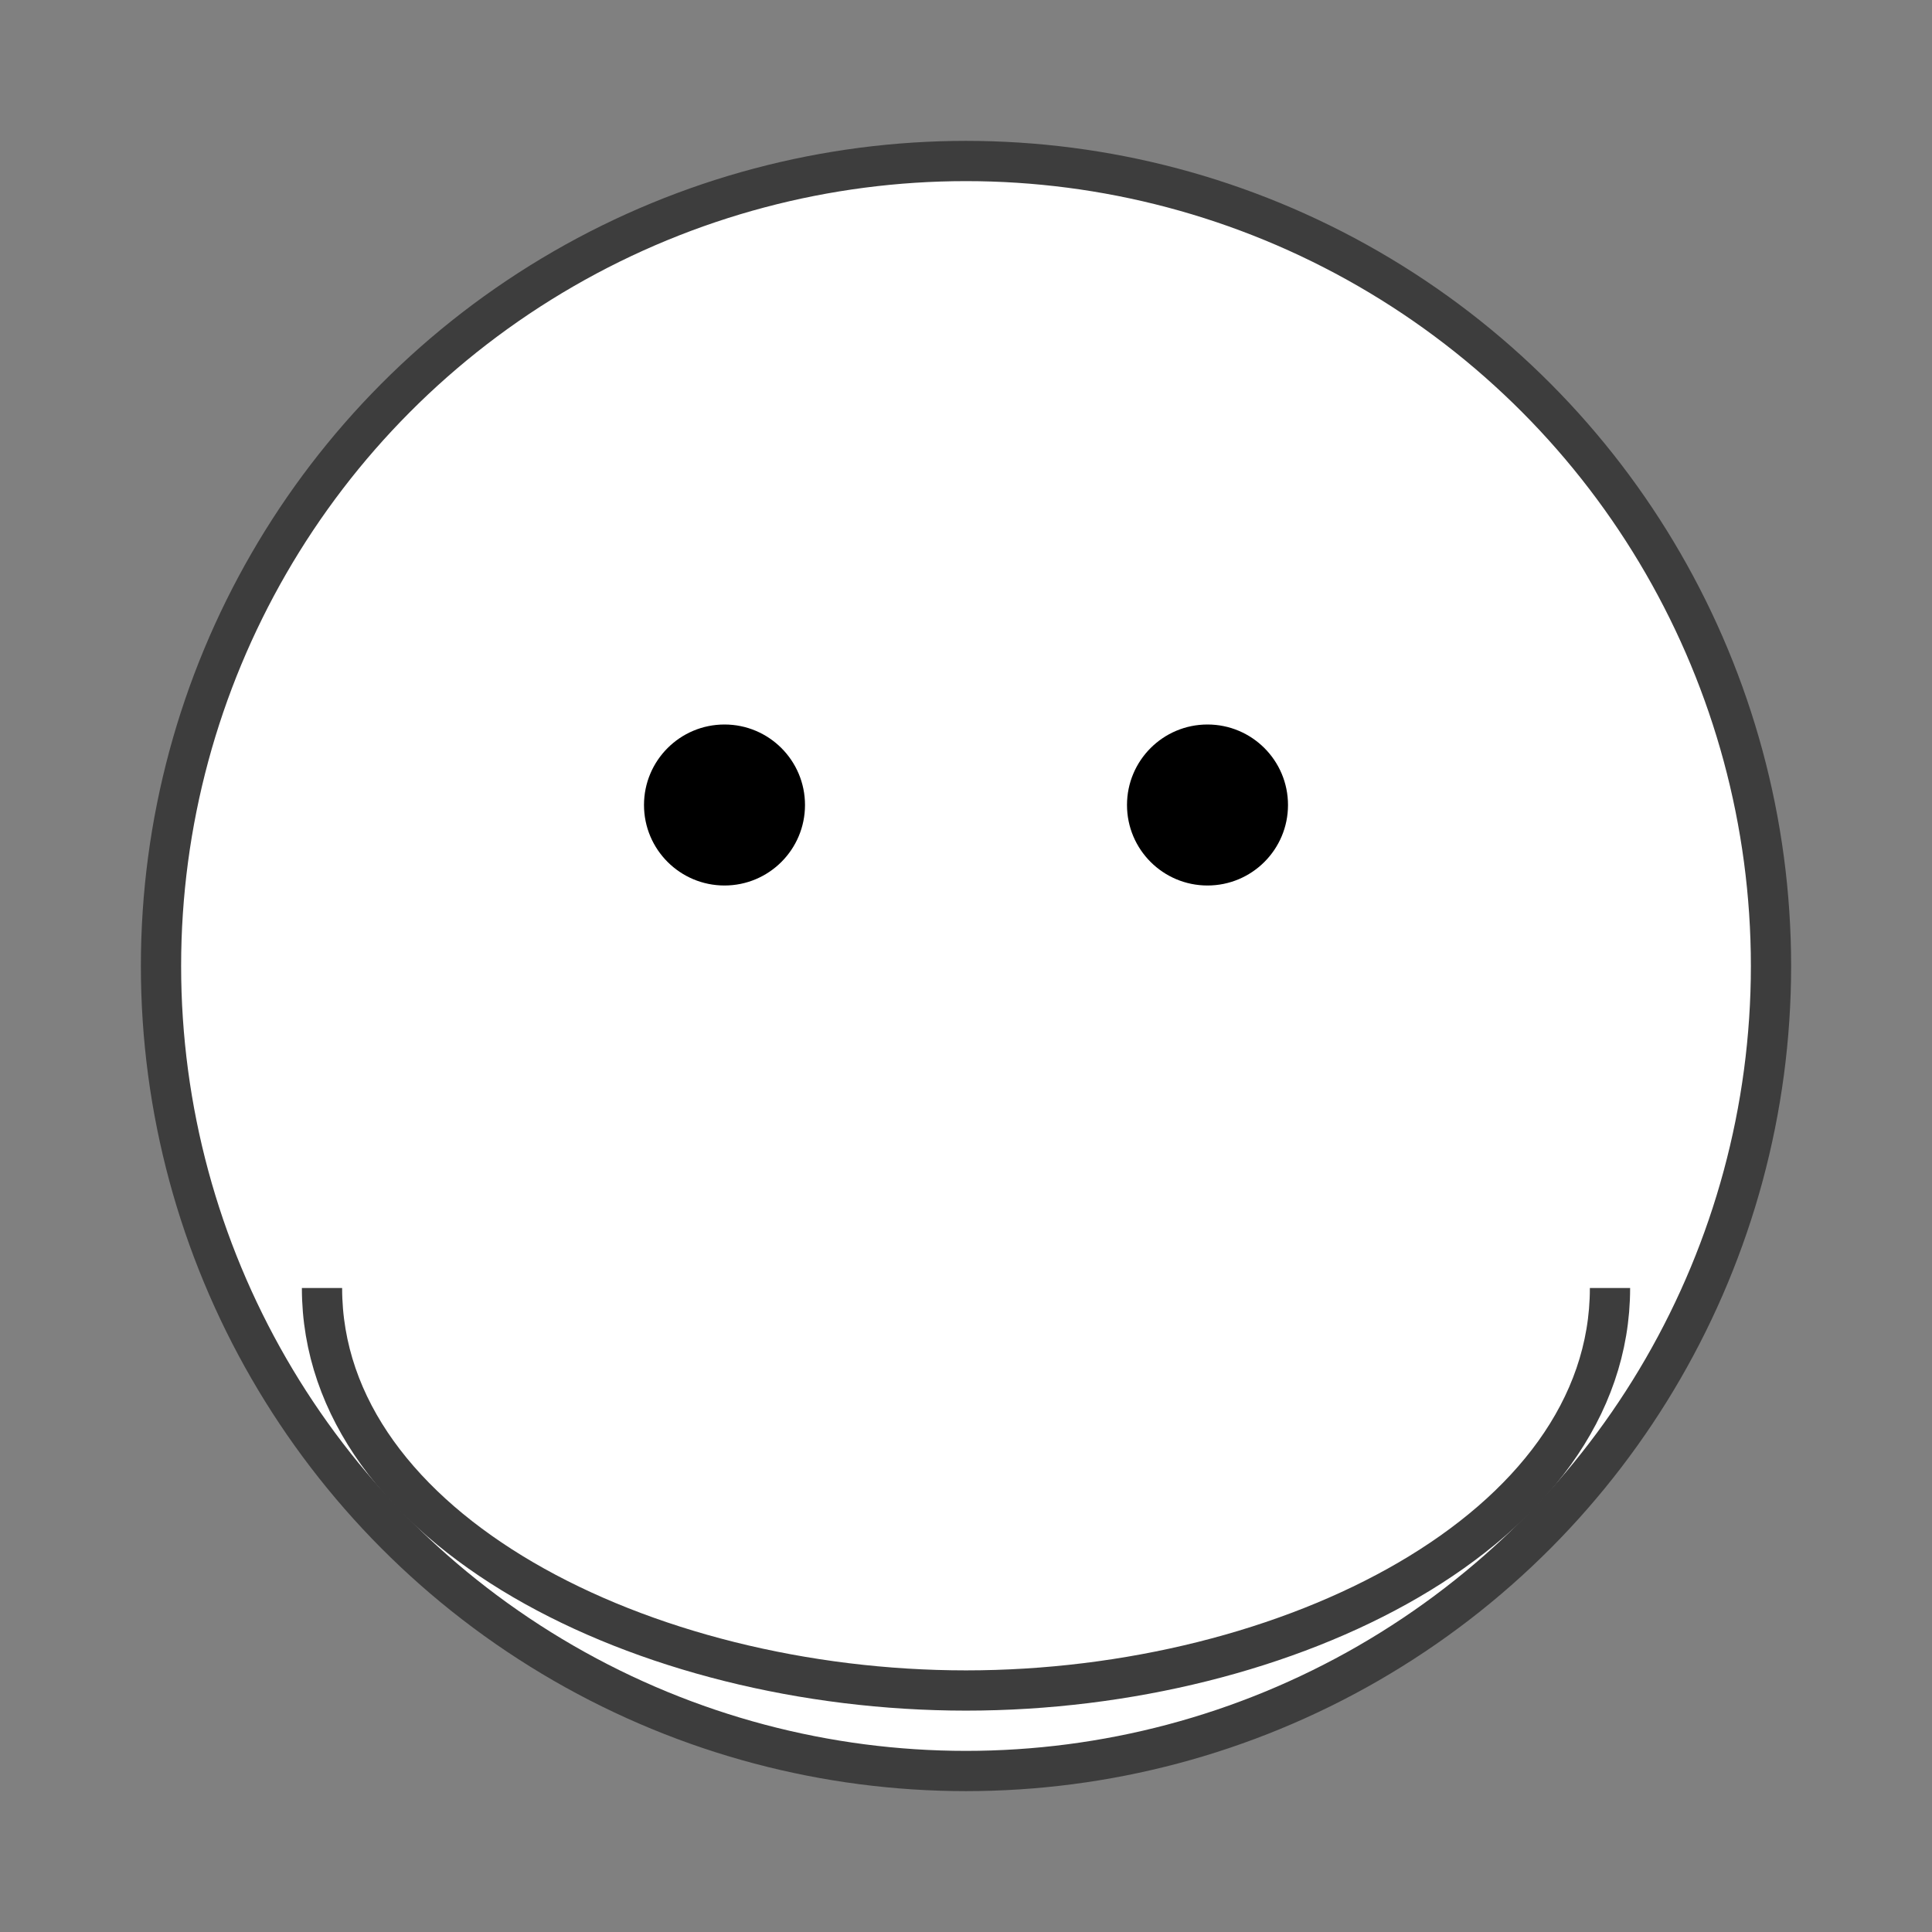
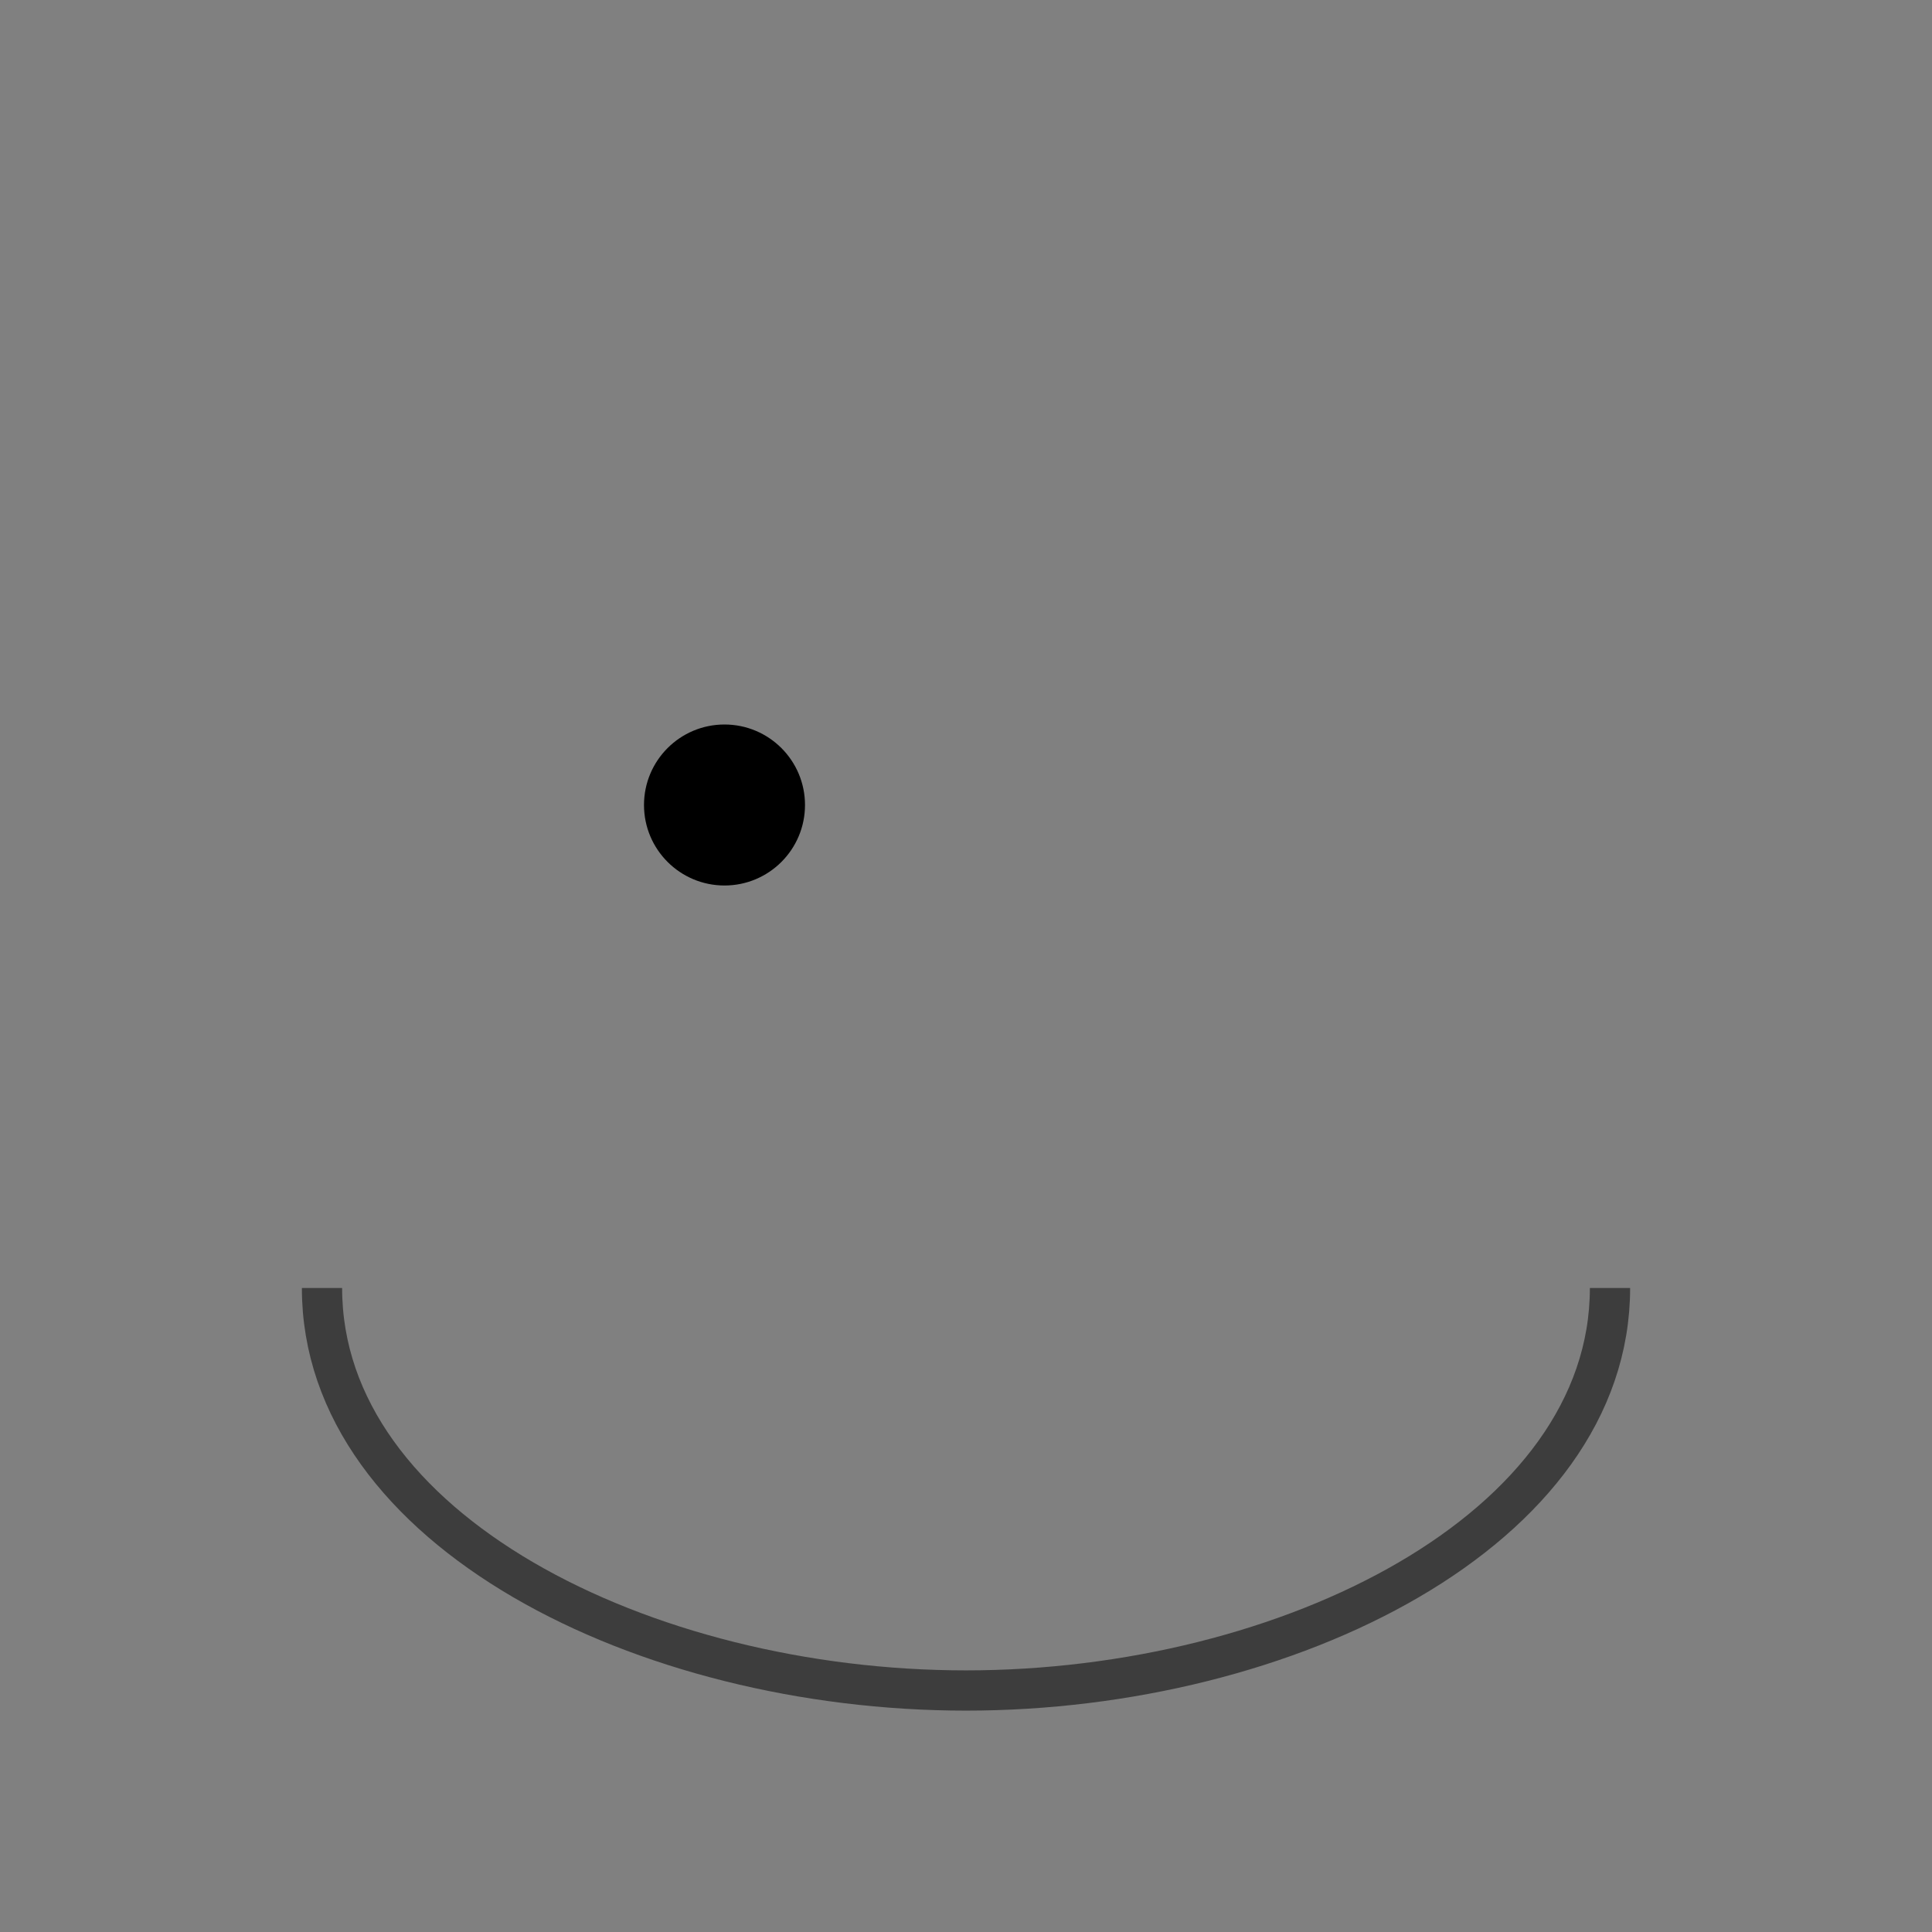
<svg xmlns="http://www.w3.org/2000/svg" width="200" height="200" viewBox="0 0 24 24">
  <rect x="0" y="0" width="24" height="24" fill="#808080" stroke="none" />
  <style>
    .eye { fill: black; }
    .body { fill: #ffffff; stroke: #3d3d3d; stroke-width: 0.5; }
  </style>
-   <circle cx="12" cy="12" r="10" class="body" />
  <circle cx="9" cy="10" r="1" class="eye" />
-   <circle cx="15" cy="10" r="1" class="eye" />
  <path d="M4 16C4 19 8 21 12 21C16 21 20 19 20 16" fill="none" stroke="#3d3d3d" stroke-width="0.5" />
</svg>